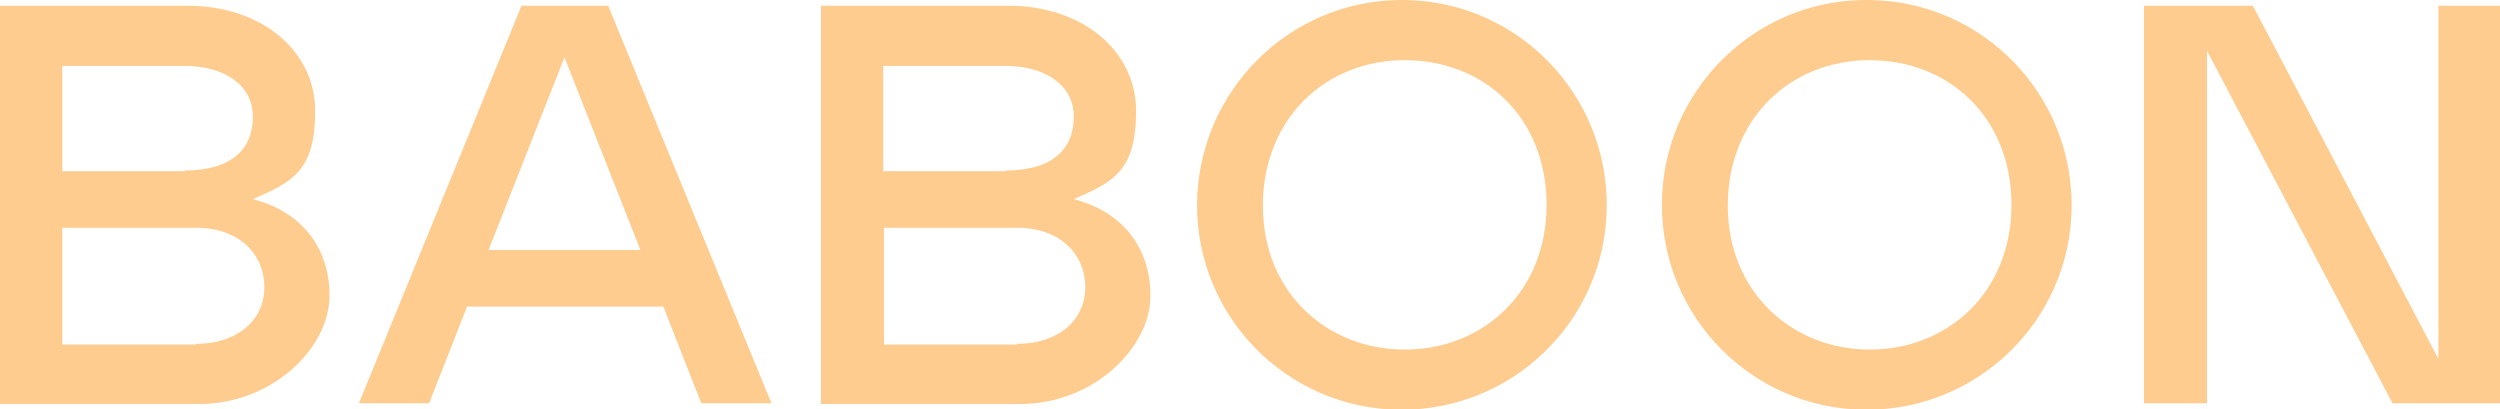
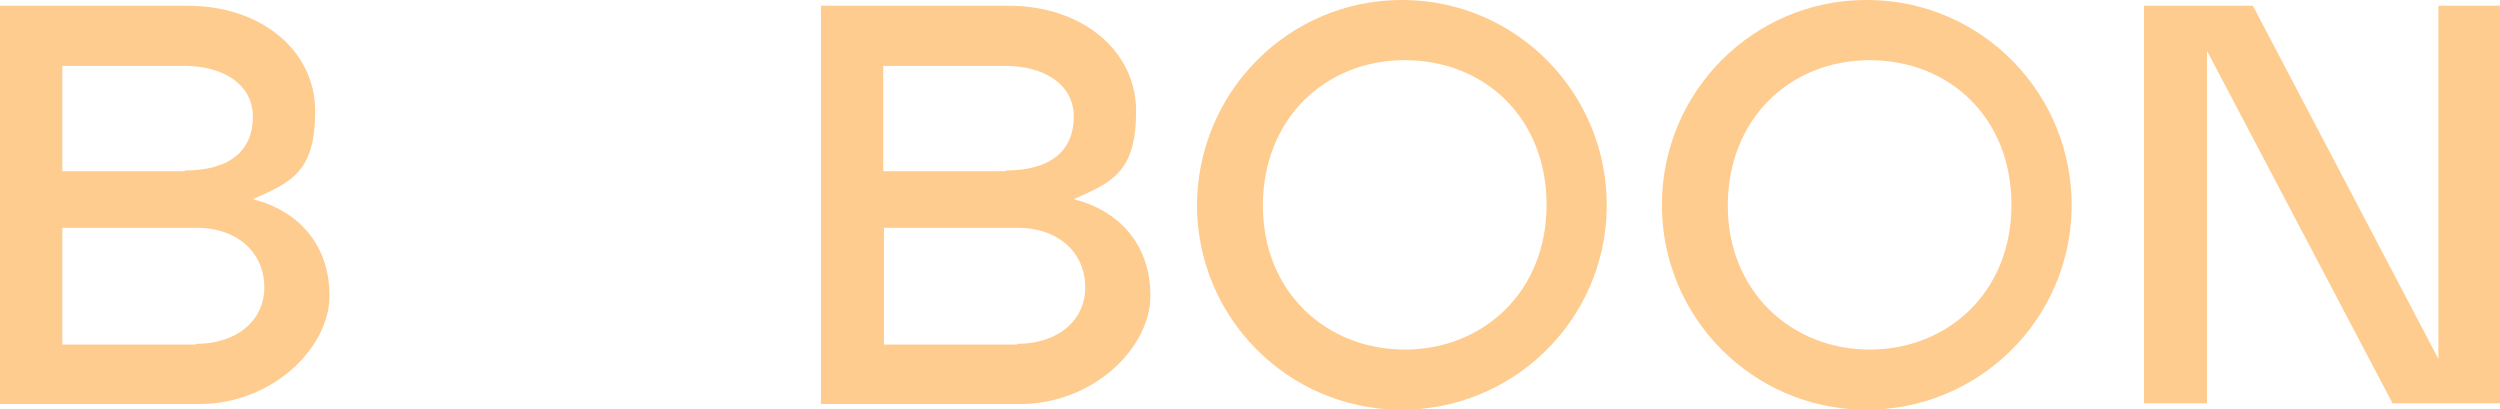
<svg xmlns="http://www.w3.org/2000/svg" id="Layer_1" version="1.1" viewBox="0 0 349 57.1">
  <defs>
    <style>
      .st0 {
        fill: #ffcc8f;
      }
    </style>
  </defs>
-   <path class="st0" d="M72.8.8h12.1l22.8,55.5h-9.8l-5.3-13.5h-27.4l-5.3,13.5h-9.8L72.8.8ZM89.4,34.9l-10.6-26.9-10.6,26.9h21.3Z" />
  <path class="st0" d="M261,0c15.8.2,28.4,13.2,28.2,29-.2,15.8-13.2,28.4-29,28.2-15.6-.2-28.2-12.9-28.2-28.6C232,12.8,244.8,0,260.5,0c.2,0,.3,0,.5,0ZM261,48.8c10.9,0,19.8-8,19.8-20.2s-8.7-20.2-19.8-20.2-19.8,8.2-19.8,20.3,9,20.1,19.8,20.1Z" />
  <path class="st0" d="M308,56.3h-8.7V.8h15.2l25.9,49.3V.8h8.7v55.5h-15.1l-25.9-49.2v49.2Z" />
-   <path class="st0" d="M196.1,0c15.8.2,28.4,13.2,28.2,29s-13.2,28.4-29,28.2c-15.6-.2-28.2-12.9-28.2-28.6C167.2,12.8,179.9,0,195.7,0c.2,0,.3,0,.5,0ZM196.1,48.8c10.9,0,19.8-8,19.8-20.2s-8.7-20.2-19.8-20.2-19.8,8.2-19.8,20.3c0,12.2,9,20.1,19.8,20.1Z" />
+   <path class="st0" d="M196.1,0c15.8.2,28.4,13.2,28.2,29s-13.2,28.4-29,28.2c-15.6-.2-28.2-12.9-28.2-28.6C167.2,12.8,179.9,0,195.7,0c.2,0,.3,0,.5,0ZM196.1,48.8c10.9,0,19.8-8,19.8-20.2s-8.7-20.2-19.8-20.2-19.8,8.2-19.8,20.3c0,12.2,9,20.1,19.8,20.1" />
  <path class="st0" d="M0,.8h26.2c10.3,0,17.8,6.3,17.8,14.7s-3.2,9.9-8.7,12.3c6.3,1.6,10.7,6.3,10.7,13.5s-7.9,15.1-18.2,15.1H0V.8ZM25.8,23.8c6.3,0,9.5-2.8,9.5-7.5s-4.4-7.1-9.5-7.1H8.7v14.7h17.1ZM27.4,48c5.6,0,9.5-3.2,9.5-7.9s-3.6-8.3-9.5-8.3H8.7v16.3h18.6Z" />
  <path class="st0" d="M114.6.8h26.2c10.3,0,17.8,6.3,17.8,14.7s-3.2,9.9-8.7,12.3c6.3,1.6,10.7,6.3,10.7,13.5s-7.9,15.1-18.2,15.1h-27.8V.8ZM140.4,23.8c6.3,0,9.5-2.8,9.5-7.5s-4.4-7.1-9.5-7.1h-17.1v14.7h17.1ZM142,48c5.6,0,9.5-3.2,9.5-7.9s-3.6-8.3-9.5-8.3h-18.6v16.3h18.6Z" />
</svg>